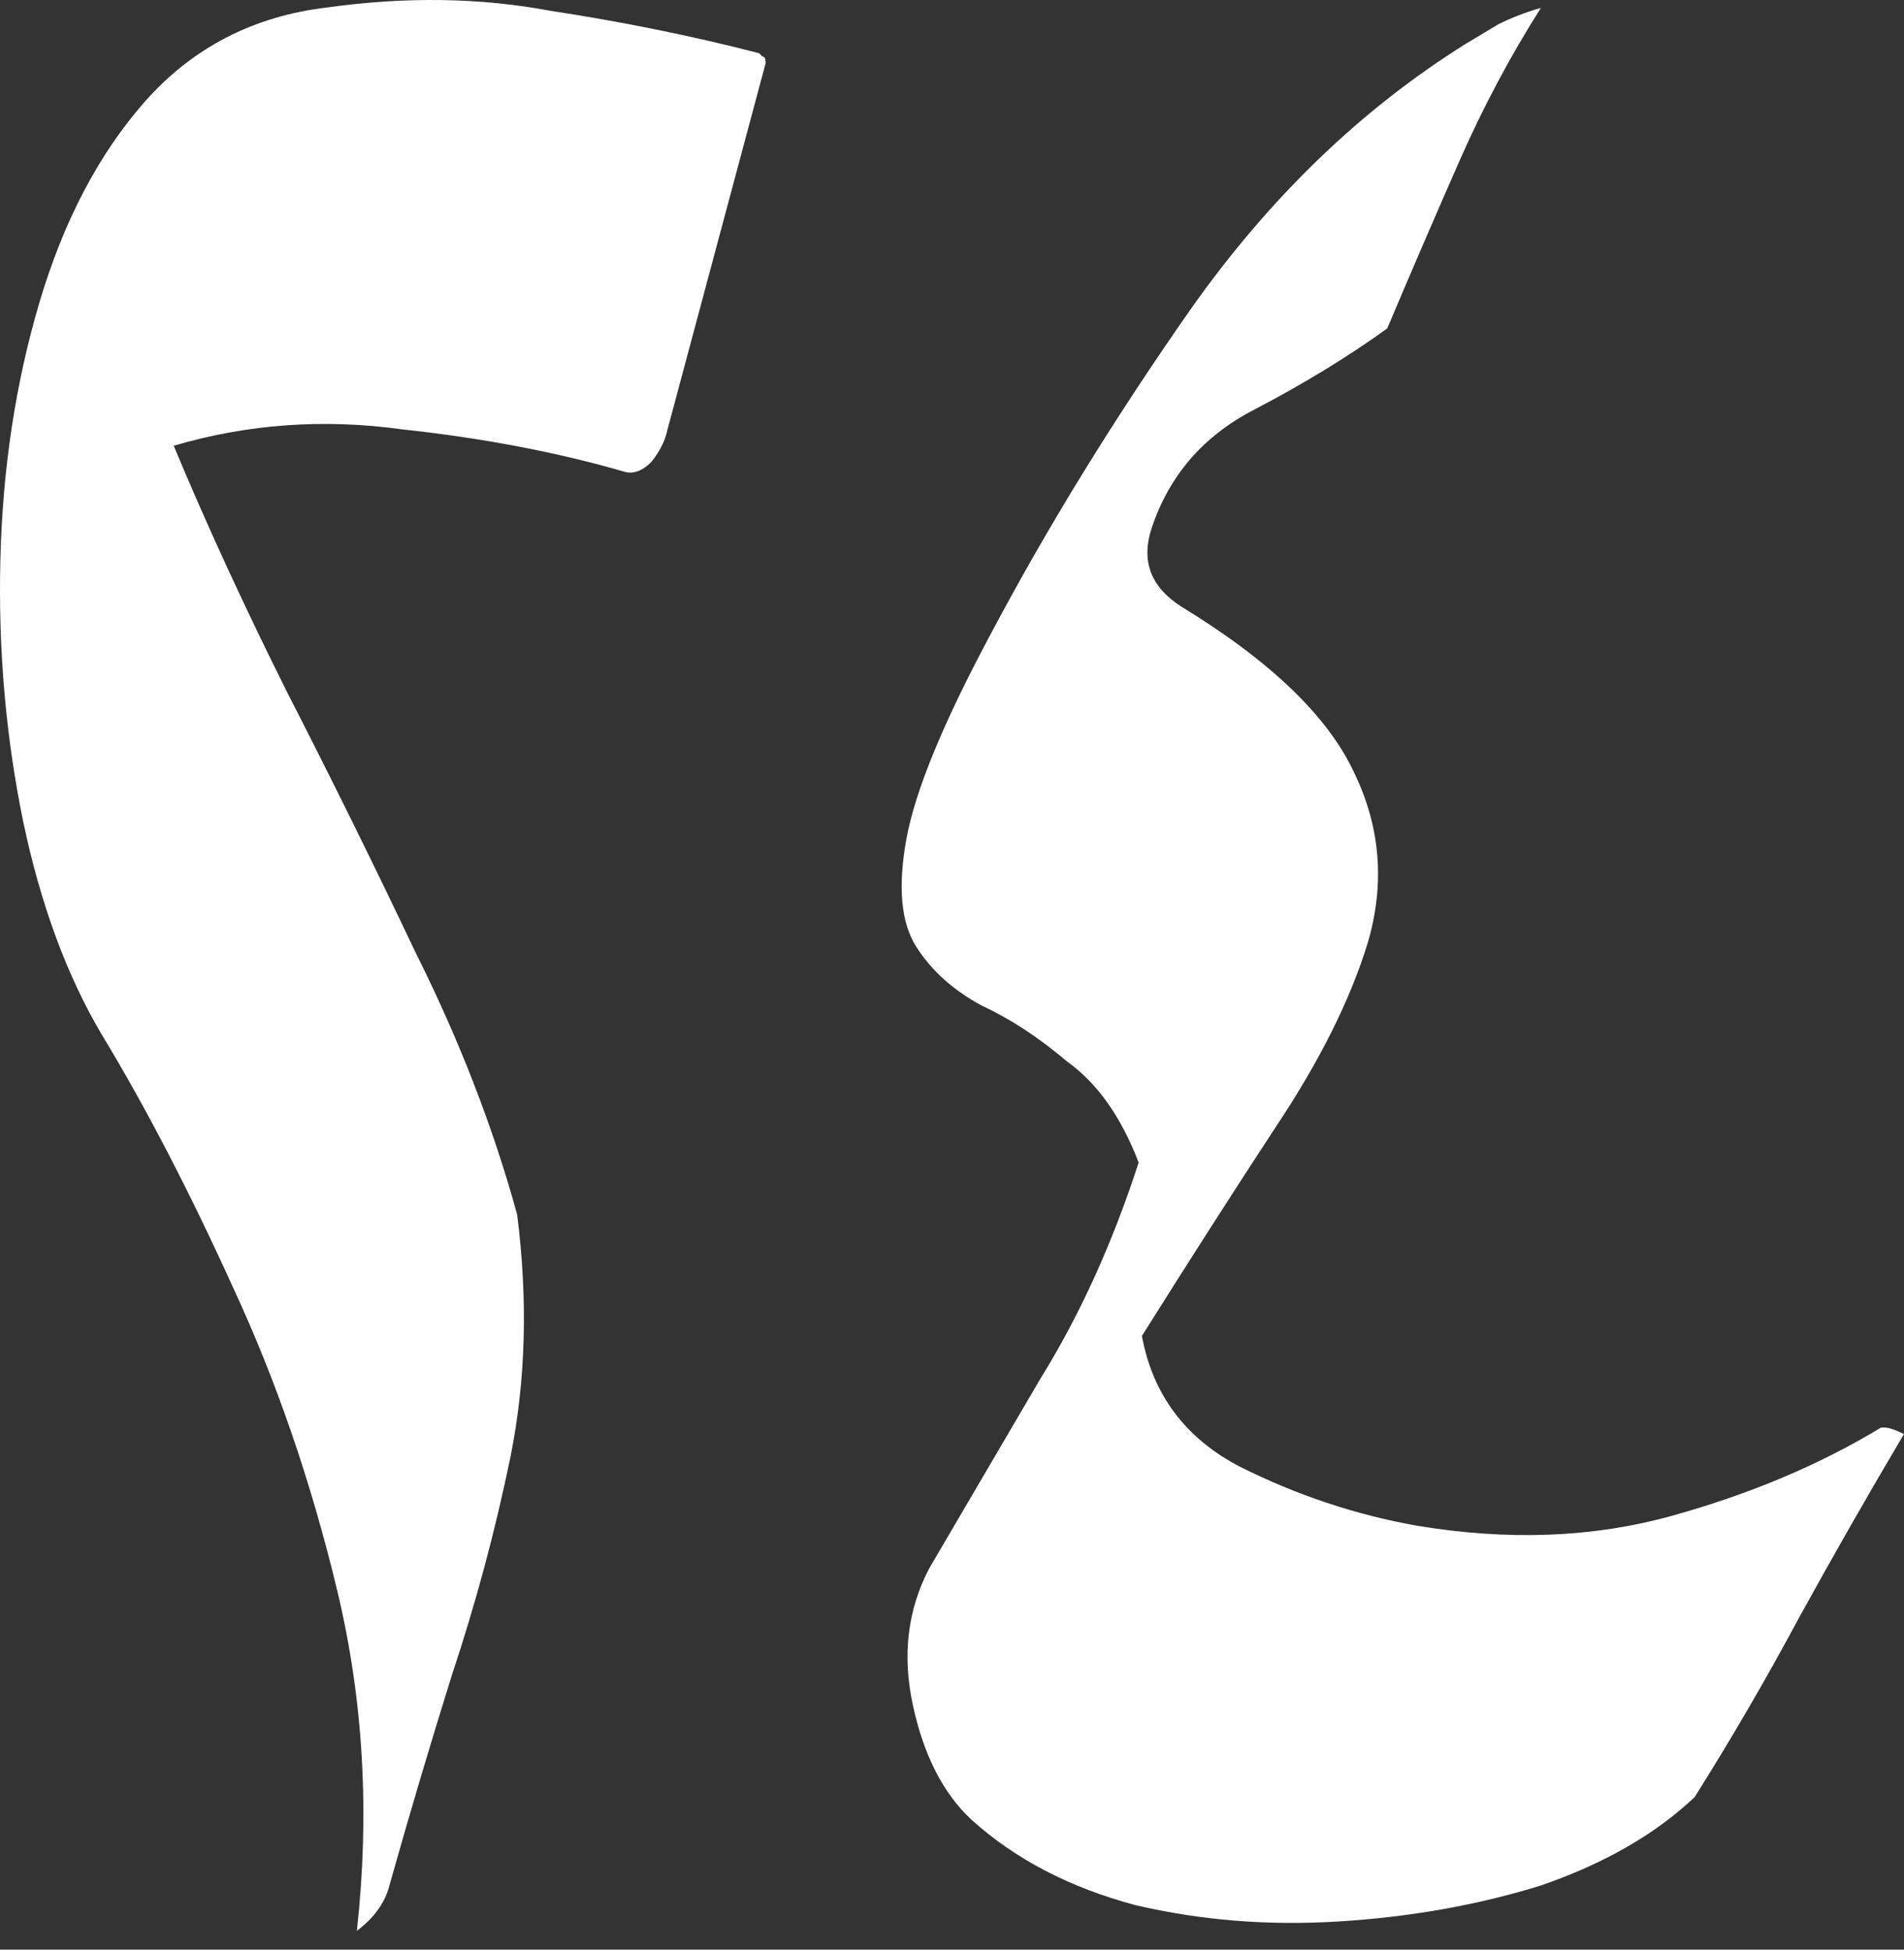
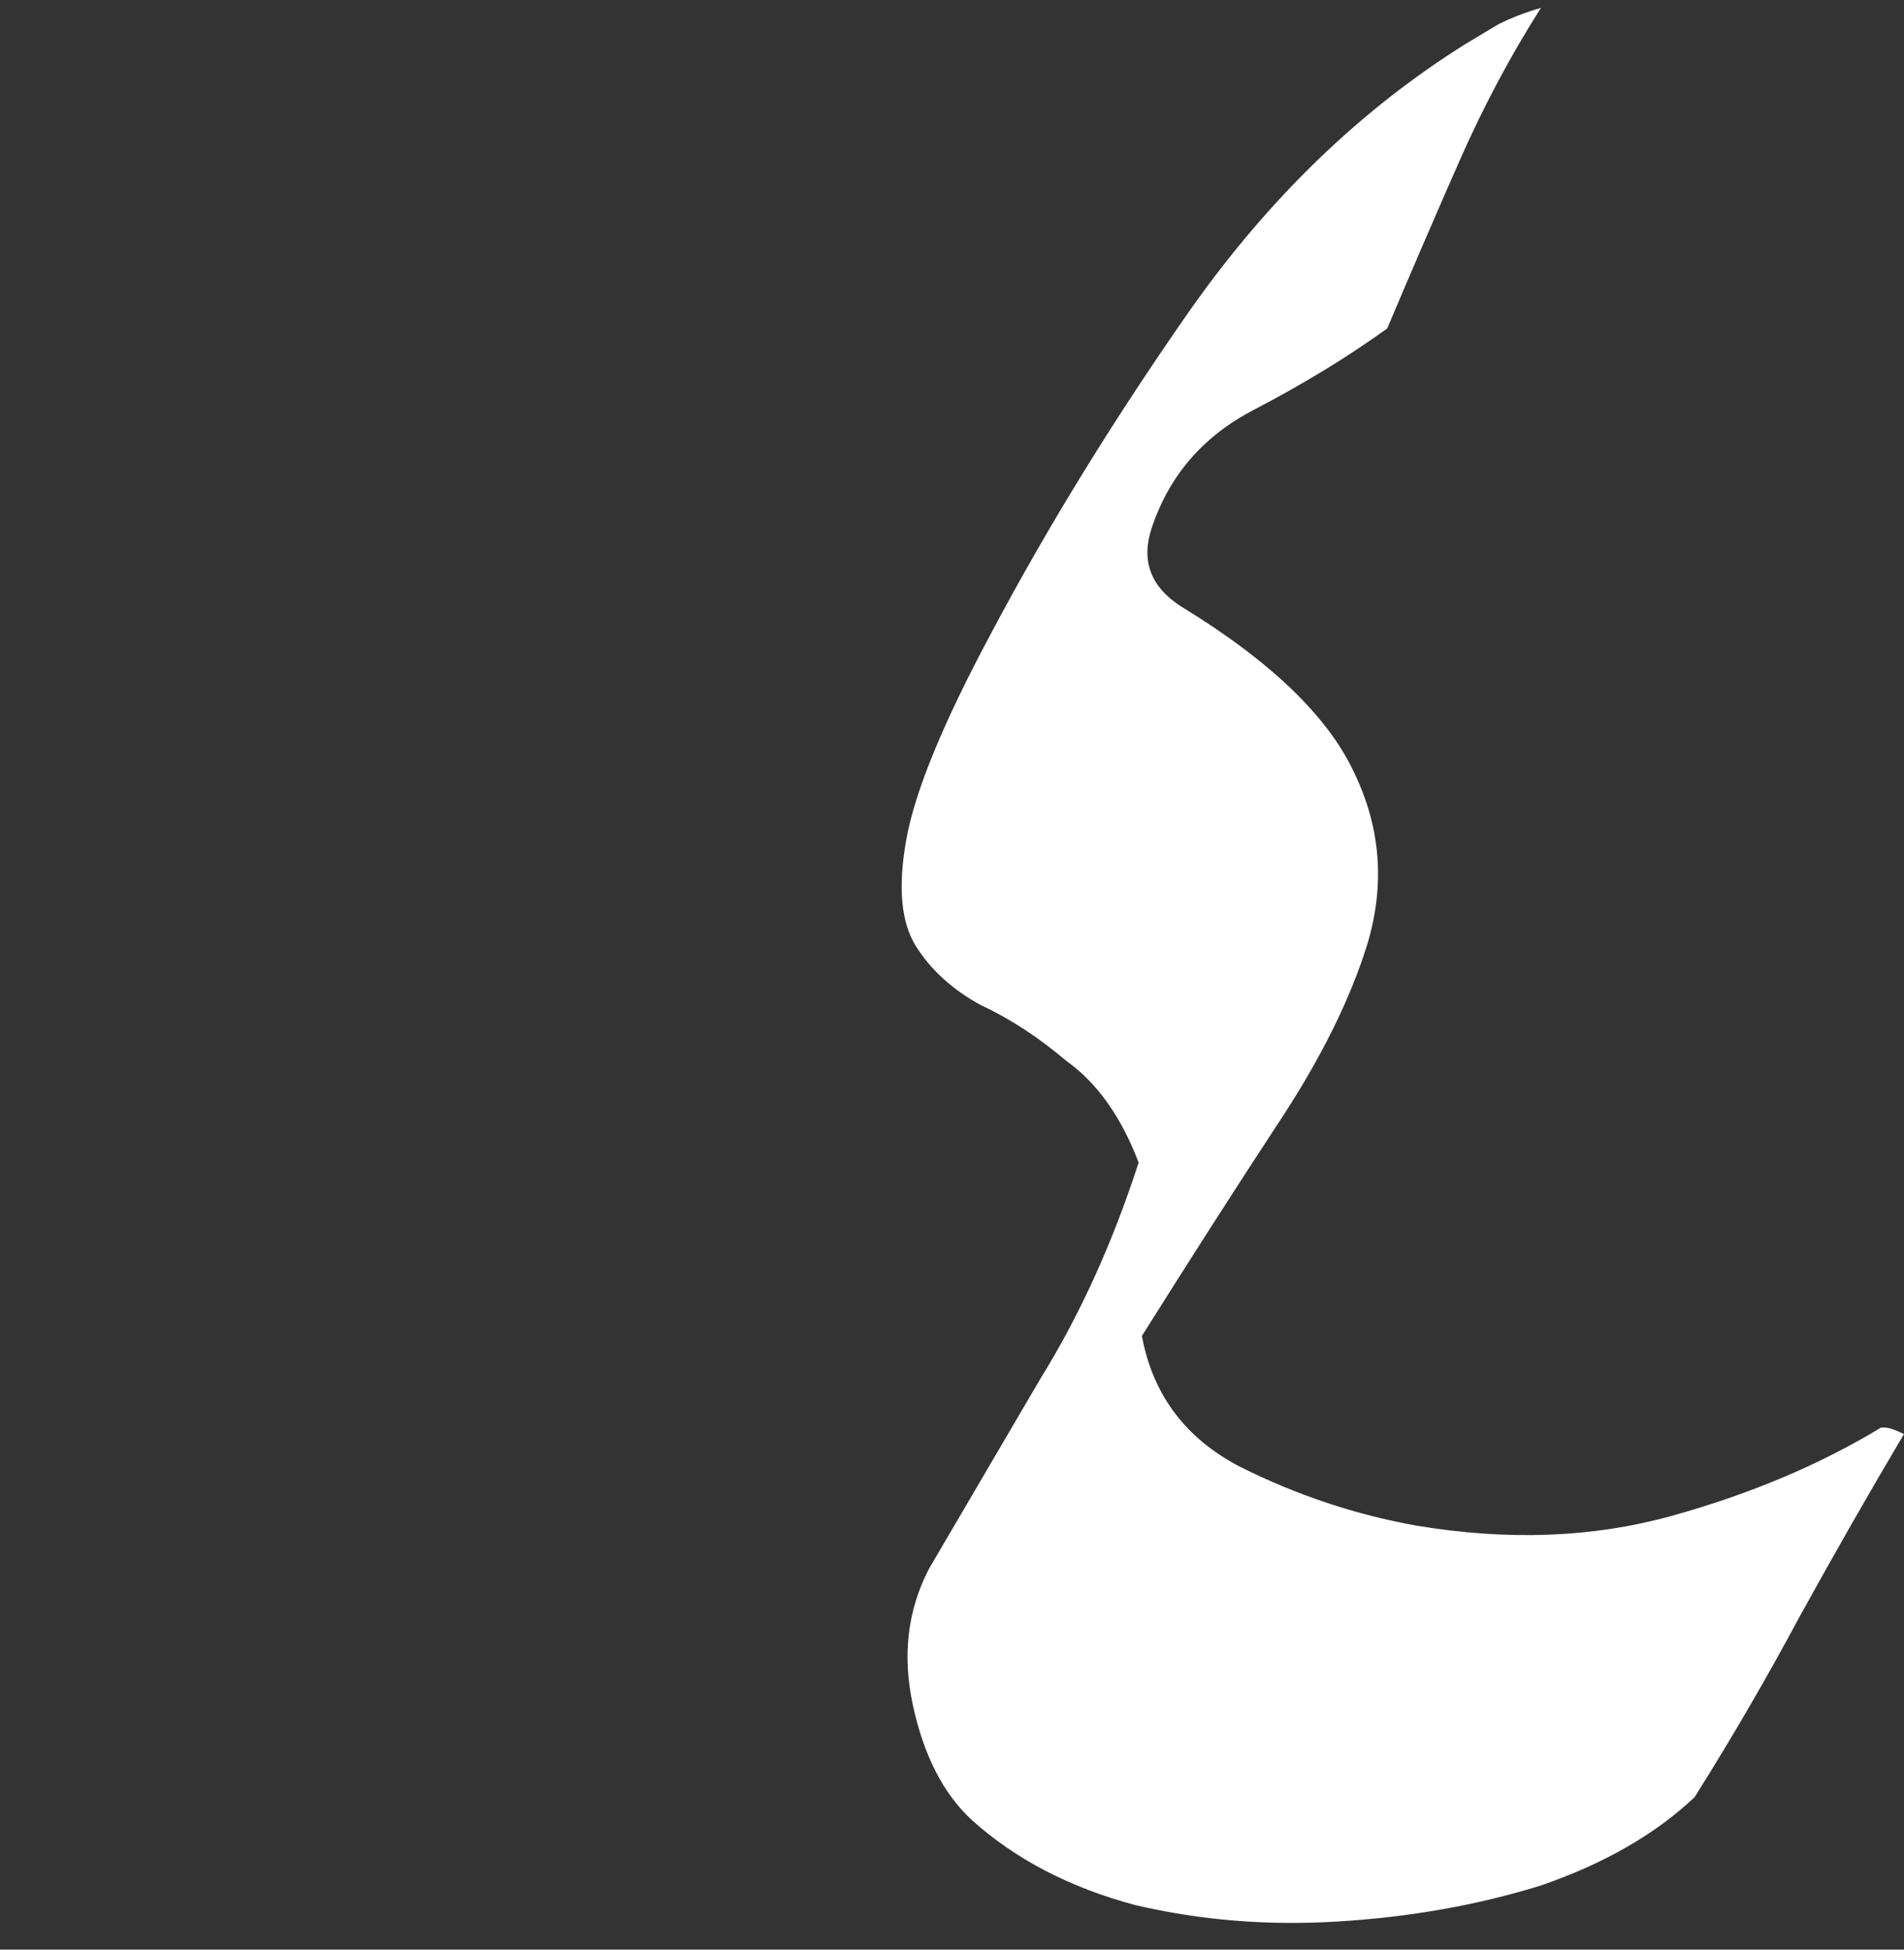
<svg xmlns="http://www.w3.org/2000/svg" width="42" height="43" viewBox="0 0 42 43" fill="none">
  <rect x="0" y="0" width="42" height="43" fill="#333333" stroke="none" />
  <path d="M41.999 31.629C41.229 32.928 40.459 34.274 39.69 35.669C38.968 37.016 38.199 38.338 37.381 39.637C36.516 40.455 35.385 41.104 33.991 41.585C32.596 42.018 31.105 42.282 29.518 42.379C27.979 42.475 26.488 42.355 25.045 42.018C23.602 41.633 22.399 41.008 21.438 40.142C20.812 39.565 20.379 38.723 20.139 37.617C19.898 36.511 20.019 35.501 20.5 34.587C21.317 33.192 22.135 31.797 22.953 30.403C23.818 29.008 24.54 27.421 25.117 25.641C24.732 24.631 24.203 23.886 23.53 23.405C22.904 22.875 22.279 22.467 21.654 22.178C21.029 21.841 20.548 21.409 20.211 20.88C19.874 20.351 19.802 19.557 19.995 18.499C20.187 17.441 20.812 15.926 21.87 13.954C23.121 11.597 24.588 9.216 26.271 6.811C28.003 4.359 30.023 2.411 32.331 0.968C32.572 0.823 32.812 0.679 33.053 0.535C33.341 0.391 33.654 0.27 33.991 0.174C33.317 1.232 32.716 2.363 32.187 3.565C31.658 4.767 31.129 5.994 30.6 7.244C29.734 7.87 28.748 8.471 27.642 9.048C26.536 9.625 25.79 10.491 25.405 11.645C25.165 12.367 25.381 12.944 26.055 13.377C28.027 14.579 29.301 15.805 29.878 17.056C30.456 18.258 30.552 19.509 30.167 20.807C29.782 22.058 29.109 23.405 28.147 24.848C27.233 26.242 26.247 27.781 25.189 29.465C25.429 30.763 26.151 31.725 27.353 32.35C28.604 32.976 29.902 33.409 31.249 33.649C33.269 33.986 35.145 33.914 36.876 33.433C38.608 32.952 40.147 32.302 41.494 31.485C41.494 31.485 41.518 31.485 41.566 31.485C41.662 31.485 41.806 31.533 41.999 31.629Z" fill="white" />
-   <path d="M16.89 1.39L14.725 9.471C14.677 9.711 14.557 9.952 14.365 10.192C14.172 10.384 13.98 10.457 13.788 10.408C12.297 9.976 10.661 9.663 8.882 9.471C7.15 9.23 5.467 9.35 3.832 9.831C4.553 11.563 5.395 13.39 6.357 15.314C7.319 17.19 8.257 19.09 9.17 21.014C10.132 22.938 10.878 24.861 11.407 26.785C11.647 28.661 11.599 30.441 11.262 32.124C10.926 33.759 10.493 35.37 9.964 36.958C9.483 38.497 9.026 40.036 8.593 41.575C8.497 41.959 8.257 42.296 7.872 42.585C8.16 39.988 8.016 37.487 7.439 35.082C6.862 32.677 6.092 30.441 5.13 28.372C4.168 26.256 3.206 24.404 2.244 22.817C1.475 21.519 0.898 19.956 0.513 18.128C0.128 16.252 -0.04 14.328 0.008 12.356C0.056 10.336 0.345 8.437 0.874 6.657C1.403 4.877 2.172 3.41 3.182 2.256C4.24 1.054 5.587 0.356 7.222 0.164C8.954 -0.077 10.589 -0.052 12.128 0.236C13.715 0.477 15.255 0.789 16.745 1.174C16.745 1.174 16.77 1.198 16.818 1.246C16.866 1.246 16.89 1.294 16.89 1.39Z" fill="white" />
</svg>